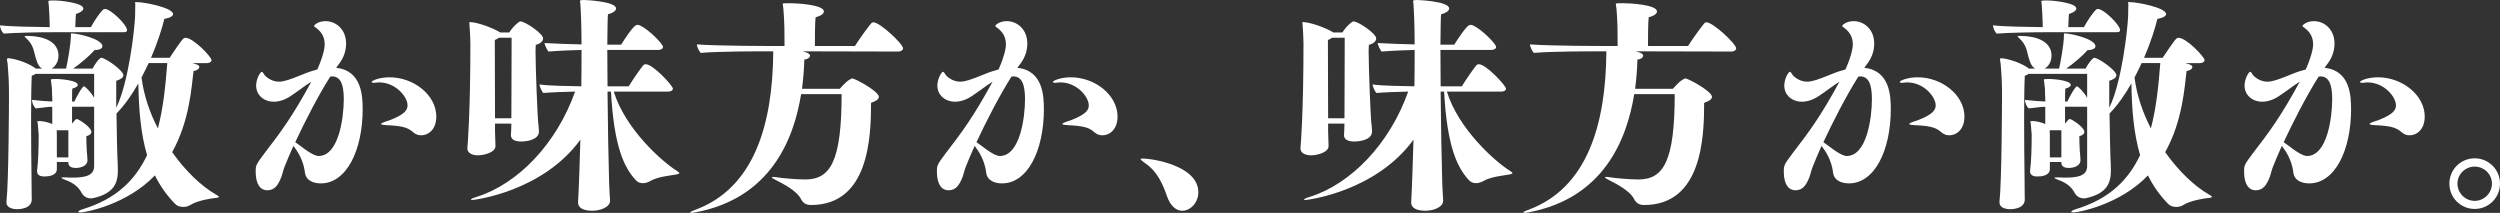
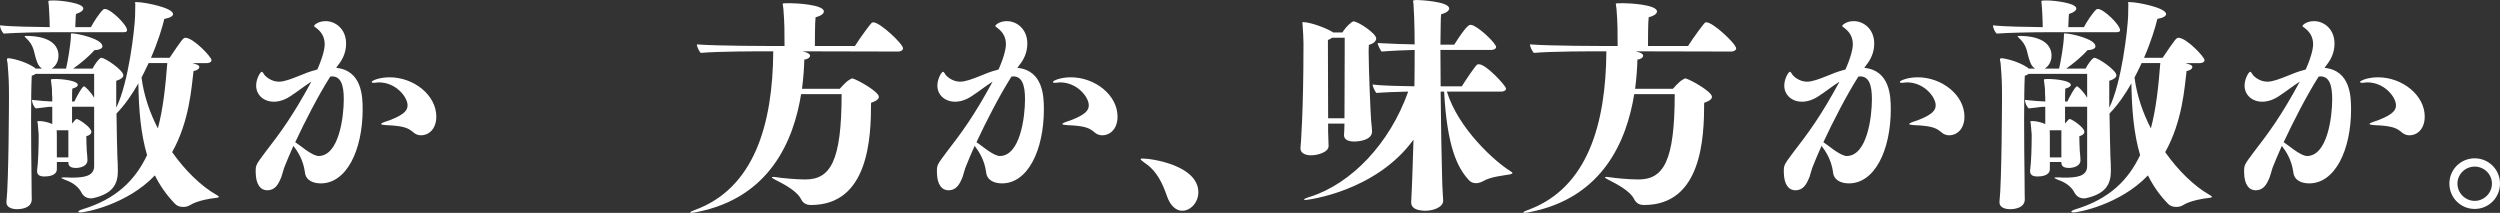
<svg xmlns="http://www.w3.org/2000/svg" id="_レイヤー_2" data-name="レイヤー 2" viewBox="0 0 1759.29 149.78">
  <rect x="0" y="0" width="1759.29" height="149.78" fill="#333333" stroke="none" />
  <defs>
    <style>
      .cls-1 {
        fill: #fff;
      }
    </style>
  </defs>
  <g id="_コピー" data-name="コピー">
    <g>
      <path class="cls-1" d="m37.25,22.67c-9.07,0-26.39.32-34.65.97-.97-.81-2.59-3.56-2.59-5.83,7.45.97,24.78,1.13,34.98,1.29,0-5.83-.65-15.06-.65-15.22-.16-1.46-.32-2.43-.32-2.92,0-.32,0-.64,3.4-.64h.65c4.86,0,20.56,1.78,20.56,5.66,0,1.14-1.29,2.59-5.18,3.89-.32,2.75-.32,7.45-.48,9.23h11.01c1.95-3.72,6.16-10.2,8.75-12.47.32-.16.81-.32,1.13-.32,4.05,0,15.55,11.18,15.55,14.9,0,1.46-1.78,1.46-2.92,1.46h-49.22Zm45.66,97.96c0,9.71-4.37,15.87-17.32,18.79-.65.16-1.13.16-1.78.16-2.91,0-5.34-1.62-6.64-4.37-1.62-2.91-4.7-6.32-11.17-8.58-1.62-.65-2.75-1.13-2.75-1.46s.49-.32,1.62-.32h1.78c1.13,0,2.11.16,3.24.16,8.42,0,16.36-.65,16.36-8.1v-41.78h-15.55v11.82c1.46-1.78,2.75-3.24,3.24-3.24,1.3,0,10.36,5.83,10.36,9.07,0,1.3-1.13,2.43-3.56,3.08,0,1.94.16,7.61.32,10.36.16,1.78.49,4.21.49,6.48,0,4.21-4.7,5.34-7.94,5.51-2.75,0-5.5-.65-5.5-3.73v-.48h-8.1v5.02c0,4.7-6.15,5.18-8.74,5.18-3.08,0-5.18-.97-5.18-3.72v-.48c.81-5.51,1.14-16.52,1.14-25.26l-.65-7.61c-.16-.97-.32-1.46-.32-1.62s0-.32,1.94-.32c2.75.16,6.15.97,8.58,2.11v-12.14c-4.21,0-3.4.32-11.66,1.13-1.3-1.13-2.59-3.72-2.59-5.99,5.51.65,10.53.97,14.25,1.14,0-2.27,0-4.05-.16-5.18,0-3.24,0-4.37-.49-7.61-.16-1.3-.32-1.95-.32-2.43,0-.65.48-.48,2.75-.65,5.18,0,16.2,1.13,16.2,4.21,0,.81-.97,1.78-3.89,2.59-.16,1.13-.16,4.86-.16,9.07h1.62c1.29-2.92,5.5-10.69,6.8-10.69.65,0,4.7,3.72,7.12,8.09v-16.84H24.94c-.48.49-1.46.97-2.59,1.3-.32,5.34-.48,17.65-.48,31.57s.16,29.31.32,41.13c0,8.75.16,13.28.16,14.25,0,6.96-9.39,6.96-10.36,6.96-3.56,0-7.45-1.3-7.45-4.7v-.64c1.62-13.93,1.78-72.38,1.78-73.84,0-9.71-.16-12.95-.97-23.32-.16-1.3-.48-2.27-.48-2.91,0-.49.32-.81,1.13-.81,1.78,0,11.17,1.78,18.46,6.64.16.32.32.48.65.65h4.53c-1.46-.81-2.75-2.43-3.56-4.7-2.75-7.29-1.46-11.01-8.09-17.16-.49-.32-.65-.65-.65-.81,0-.32.48-.32,1.3-.32h.97c2.91,0,21.54.32,21.54,13.93,0,4.38-2.27,7.61-4.86,9.07h10.2c.97-4.05,3.4-17.33,3.4-23.32v-1.14q0-.32.65-.32c4.21,0,21.54,3.89,21.54,9.07,0,1.46-1.94,2.59-5.67,2.75-3.4,4.05-10.04,9.55-14.9,12.95h13.61c1.78-3.4,4.21-6.48,5.02-6.96.48-.32.64-.65,1.13-.65,2.75,0,15.54,8.75,15.54,12.31,0,1.62-1.94,2.91-5.02,3.89v18.95c8.75-17.65,12.95-55.22,13.28-64.61,0-5.02.16-5.34.16-8.26,0-.65-.32-.97-.32-1.13,0-.32.32-.32,1.62-.32,5.02,0,25.26,3.89,25.26,8.42,0,1.3-1.78,2.59-6.15,3.4-1.46,6.15-4.54,16.19-9.39,27.36h13.11c9.23-13.76,9.72-14.09,11.18-14.09,5.5,0,18.3,13.44,18.3,15.71,0,1.62-2.11,2.11-3.24,2.11h-10.2c4.86,1.3,4.86,2.11,4.86,2.75,0,1.29-1.78,2.59-4.05,2.75-1.46,11.82-2.91,35.46-15.06,57.16,9.39,13.28,20.57,23.96,30.77,29.8.97.64,2.11,1.13,2.11,1.62,0,.32-.48.65-2.27.81-3.4.32-12.79,1.78-17.97,5.02-1.46.97-3.24,1.3-4.86,1.3-2.27,0-4.37-.65-5.83-2.27-5.99-6.15-10.53-12.79-14.09-19.92-19.75,20.73-49.22,26.07-52.3,26.07-1.13,0-1.62-.16-1.62-.48,0-.49.97-1.14,3.08-1.78,23.96-7.29,37.08-20.73,45.34-38.05-4.54-15.38-5.83-32.22-6.15-50.52-4.38,7.77-9.55,15.22-15.38,21.21.16,12.79.48,26.55.64,30.77.16,2.27.32,5.99.32,9.55v.48Zm-34.81-28.98h-7.93l-.32.16c.16,1.13.16,1.62.16,18.95h8.1v-19.11Zm56.51-47.28c-1.62,3.4-3.24,6.8-5.02,10.2,1.62,12.63,5.83,24.78,11.5,35.79,3.73-13.93,5.34-29.47,6.64-45.99h-13.12Z" />
      <path class="cls-1" d="m255.22,76.59c0,29.47-11.5,52.46-29.47,52.46-4.86,0-10.53-1.78-11.17-7.77-1.14-8.74-5.18-14.9-8.1-18.62-2.43,5.5-4.54,10.36-5.99,14.09-.97,2.11-1.46,4.86-2.43,7.61-2.27,5.83-4.7,9.55-10.04,9.55-4.37,0-8.09-3.72-8.09-12.95,0-4.7,0-4.86,6.8-13.93,10.52-13.6,19.11-25.1,32.38-49.55-4.05,2.43-9.71,6.96-14.73,10.2-3.89,2.59-7.93,3.89-11.66,3.89-7.12,0-12.46-4.7-12.46-11.34,0-5.02,3.07-9.71,3.88-9.71.97,0,1.46,1.78,2.43,2.75.49.48,4.21,4.21,9.71,4.21,3.73,0,8.42-1.78,14.9-4.38,2.27-.97,6.96-2.91,12.14-4.21,5.18-11.66,5.18-17,5.18-17.65,0-4.21-1.46-8.09-5.67-11.34-.32-.32-.81-.64-1.13-.81-.32-.32-.65-.48-.65-.81v-.16c0-.32,2.59-3.24,8.09-3.24,7.12,0,14.41,5.67,14.41,15.71,0,4.38-1.13,9.23-4.86,14.25-.81.97-1.46,1.95-2.11,2.91,18.14,1.78,18.62,20.24,18.62,28.82Zm-21.54-22.83c-.32,0-.81.16-1.3.16-8.42,13.28-17.81,31.57-24.61,46.15,2.27,1.46,5.02,3.72,6.64,4.86,6.32,4.54,8.91,4.86,9.71,4.86,14.41,0,17.81-27.37,17.81-40,0-10.69-2.43-16.03-8.26-16.03Zm73.35,28.34c0,8.91-5.5,13.12-10.69,13.12-1.94,0-3.88-.65-5.5-2.11-3.4-2.91-6.32-4.21-15.54-4.86-5.02-.16-7.12-.49-7.12-.97,0-.65,2.27-1.46,5.83-2.59,11.5-4.38,12.79-7.61,12.79-10.69,0-5.51-7.93-16.03-20.24-16.03-.65,0-1.3.16-1.94.16-.65.16-1.13.16-1.62.16-.97,0-1.46-.16-1.46-.65,0-.81,5.18-3.24,12.63-3.24,17,0,32.87,12.47,32.87,27.69Z" />
-       <path class="cls-1" d="m359.53,94.89c.16-2.43.32-4.7.32-7.93h-11.5v5.5c.16,3.4.32,9.07.32,9.88v.48c0,4.38-7.93,6.48-12.31,6.48-4.05,0-7.45-1.62-7.45-4.7v-.64c.16-1.46,2.11-24.29,2.11-73.36,0-3.89-.32-8.26-.64-13.11,0-.97-.16-1.46-.16-1.78q0-.16.32-.16c5.34,0,16.52,4.21,20.89,6.96l.49.32h6.48c2.75-4.38,6.8-7.77,7.77-7.77,3.4,0,16.03,8.58,16.03,11.98,0,1.95-1.95,3.73-5.18,4.54,0,.97-.16,2.27-.16,4.05,0,13.28,1.46,46.47,1.78,49.55.16,1.46.64,6.15.64,7.29,0,6.48-10.04,7.12-12.47,7.12-3.4,0-7.29-.81-7.29-4.53v-.16Zm69.79,46.31c0,4.54-6.64,7.12-12.79,7.12-5.02-.16-9.72-1.3-9.72-5.99v-.32c.65-11.17,1.14-28.34,1.62-43.72-26.72,36.76-74.97,42.43-75.78,42.43s-1.3-.16-1.3-.32c0-.32,1.13-.97,4.37-1.95,28.99-9.23,56.03-37.41,68.98-74-7.61.16-16.68.48-22.35.97-.97-.81-2.75-4.7-2.75-5.99,6.32.97,20.57,1.13,29.47,1.3.16-9.07.16-17.81.16-25.59-6.48.16-15.06.48-23.32,1.13-.81-.97-2.75-4.86-2.75-5.99,7.93.49,18.62.81,26.07.97,0-14.73-.65-26.55-.81-28.5-.16-1.13-.32-1.78-.32-2.1,0-.65,2.43-.65,2.91-.65.32,0,22.51.81,22.51,5.99,0,1.3-1.46,2.92-5.67,4.05-.32,1.94-.32,10.04-.48,21.38h9.71c8.75-13.77,10.53-13.93,11.5-13.93.65,0,1.3.16,1.95.48,6.15,2.91,16.03,12.95,16.03,15.06,0,1.62-2.27,2.11-3.4,2.11h-35.79c0,7.61.16,16.19.16,25.59h14.9c2.91-4.7,9.07-13.77,10.69-15.22.32-.16.81-.32,1.3-.32,5.18,0,19.11,15.22,19.11,17.16,0,1.62-2.11,2.11-3.4,2.11h-38.21c8.09,26.23,33.84,49.23,44.53,55.86.97.65,1.62,1.14,1.62,1.46s-.49.65-1.95.97c-4.37.81-13.28,1.46-18.95,4.86-1.62.81-3.24,1.29-4.7,1.29-1.94,0-3.72-.64-5.02-2.1-8.26-8.91-15.38-23.64-17.49-62.34h-2.43c.16,22.18.65,46.96,1.14,64.93.16,5.34.48,7.77.64,11.66v.16Zm-69.46-57.97c0-9.39.16-35.62.16-49.23v-7.45h-8.9c-.81.65-1.78,1.13-2.92,1.62,0,4.21.16,34,.16,55.05h11.5Z" />
-       <path class="cls-1" d="m564.56,36.11c.81.16,5.5,1.13,5.5,3.07,0,1.3-1.78,2.59-4.05,2.75-.16,5.99-.65,12.95-1.62,20.57h26.55s4.38-5.02,6.48-6.16c1.29-.81,1.78-1.13,2.27-1.13,2.11,0,18.78,9.07,18.78,12.95,0,1.3-1.29,2.75-5.5,4.21,0,24.45-1.62,71.89-42.26,71.89-3.4,0-5.51-1.29-6.96-4.05-3.07-6.15-12.95-11.01-17.97-13.6-1.62-.81-2.59-1.46-2.59-1.78s.32-.32.97-.32c.49,0,1.14,0,1.95.16,3.72.64,13.93,1.62,20.56,1.62,17.65,0,25.59-12.63,25.59-60.07h-28.5c-5.18,32.22-21.7,73.03-73.68,83.07-1.46.32-2.75.48-3.4.48s-.97-.16-.97-.32c0-.32.97-.81,3.07-1.62,42.1-15.22,55.06-60.56,55.38-111.73h-3.4c-6.48,0-35.79,0-47.61,1.13-.81-.65-2.75-4.05-2.75-5.99,14.73,1.13,52.14,1.13,52.14,1.13h9.55c0-9.71,0-16.52-.81-26.23-.16-1.78-.48-2.75-.48-3.24,0-.65.48-.65,5.18-.65,4.37,0,23.8.97,23.8,5.83,0,1.3-1.46,2.92-5.83,4.05-.49,3.24-.49,16.68-.49,20.24h28.18c3.73-5.99,11.01-15.71,11.82-16.35.32-.16.81-.32,1.14-.32,4.7,0,20.89,15.22,20.89,18.3,0,1.62-2.11,2.27-3.24,2.27l-67.68-.16Z" />
+       <path class="cls-1" d="m564.56,36.11c.81.16,5.5,1.13,5.5,3.07,0,1.3-1.78,2.59-4.05,2.75-.16,5.99-.65,12.95-1.62,20.57h26.55s4.38-5.02,6.48-6.16c1.29-.81,1.78-1.13,2.27-1.13,2.11,0,18.78,9.07,18.78,12.95,0,1.3-1.29,2.75-5.5,4.21,0,24.45-1.62,71.89-42.26,71.89-3.4,0-5.51-1.29-6.96-4.05-3.07-6.15-12.95-11.01-17.97-13.6-1.62-.81-2.59-1.46-2.59-1.78s.32-.32.97-.32c.49,0,1.14,0,1.95.16,3.72.64,13.93,1.62,20.56,1.62,17.65,0,25.59-12.63,25.59-60.07h-28.5c-5.18,32.22-21.7,73.03-73.68,83.07-1.46.32-2.75.48-3.4.48s-.97-.16-.97-.32c0-.32.97-.81,3.07-1.62,42.1-15.22,55.06-60.56,55.38-111.73h-3.4c-6.48,0-35.79,0-47.61,1.13-.81-.65-2.75-4.05-2.75-5.99,14.73,1.13,52.14,1.13,52.14,1.13h9.55c0-9.71,0-16.52-.81-26.23-.16-1.78-.48-2.75-.48-3.24,0-.65.48-.65,5.18-.65,4.37,0,23.8.97,23.8,5.83,0,1.3-1.46,2.92-5.83,4.05-.49,3.24-.49,16.68-.49,20.24h28.18c3.73-5.99,11.01-15.71,11.82-16.35.32-.16.81-.32,1.14-.32,4.7,0,20.89,15.22,20.89,18.3,0,1.62-2.11,2.27-3.24,2.27l-67.68-.16" />
      <path class="cls-1" d="m734.61,76.59c0,29.47-11.5,52.46-29.47,52.46-4.86,0-10.53-1.78-11.17-7.77-1.14-8.74-5.18-14.9-8.1-18.62-2.43,5.5-4.54,10.36-5.99,14.09-.97,2.11-1.46,4.86-2.43,7.61-2.27,5.83-4.7,9.55-10.04,9.55-4.37,0-8.09-3.72-8.09-12.95,0-4.7,0-4.86,6.8-13.93,10.52-13.6,19.11-25.1,32.38-49.55-4.05,2.43-9.71,6.96-14.73,10.2-3.89,2.59-7.93,3.89-11.66,3.89-7.12,0-12.46-4.7-12.46-11.34,0-5.02,3.07-9.71,3.88-9.71.97,0,1.46,1.78,2.43,2.75.49.48,4.21,4.21,9.71,4.21,3.73,0,8.42-1.78,14.9-4.38,2.27-.97,6.96-2.91,12.14-4.21,5.18-11.66,5.18-17,5.18-17.65,0-4.21-1.46-8.09-5.67-11.34-.32-.32-.81-.64-1.13-.81-.32-.32-.65-.48-.65-.81v-.16c0-.32,2.59-3.24,8.09-3.24,7.12,0,14.41,5.67,14.41,15.71,0,4.38-1.13,9.23-4.86,14.25-.81.97-1.46,1.95-2.11,2.91,18.14,1.78,18.62,20.24,18.62,28.82Zm-21.54-22.83c-.32,0-.81.16-1.3.16-8.42,13.28-17.81,31.57-24.61,46.15,2.27,1.46,5.02,3.72,6.64,4.86,6.32,4.54,8.91,4.86,9.71,4.86,14.41,0,17.81-27.37,17.81-40,0-10.69-2.43-16.03-8.26-16.03Zm73.35,28.34c0,8.91-5.5,13.12-10.69,13.12-1.94,0-3.88-.65-5.5-2.11-3.4-2.91-6.32-4.21-15.54-4.86-5.02-.16-7.12-.49-7.12-.97,0-.65,2.27-1.46,5.83-2.59,11.5-4.38,12.79-7.61,12.79-10.69,0-5.51-7.93-16.03-20.24-16.03-.65,0-1.3.16-1.94.16-.65.16-1.13.16-1.62.16-.97,0-1.46-.16-1.46-.65,0-.81,5.18-3.24,12.63-3.24,17,0,32.87,12.47,32.87,27.69Z" />
      <path class="cls-1" d="m843.29,135.37c0,7.12-5.5,12.95-11.33,12.95-4.05,0-8.26-3.08-10.85-10.53-2.91-8.58-7.12-17.49-14.89-22.67-2.11-1.62-3.56-2.59-3.56-3.08,0-.32.32-.48,1.46-.48,6.48,0,39.18,4.86,39.18,23.8Z" />
      <path class="cls-1" d="m945.8,94.89c.16-2.43.32-4.7.32-7.93h-11.5v5.5c.16,3.4.32,9.07.32,9.88v.48c0,4.38-7.93,6.48-12.31,6.48-4.05,0-7.45-1.62-7.45-4.7v-.64c.16-1.46,2.11-24.29,2.11-73.36,0-3.89-.32-8.26-.64-13.11,0-.97-.16-1.46-.16-1.78q0-.16.32-.16c5.34,0,16.52,4.21,20.89,6.96l.49.32h6.48c2.75-4.38,6.8-7.77,7.77-7.77,3.4,0,16.03,8.58,16.03,11.98,0,1.95-1.95,3.73-5.18,4.54,0,.97-.16,2.27-.16,4.05,0,13.28,1.46,46.47,1.78,49.55.16,1.46.64,6.15.64,7.29,0,6.48-10.04,7.12-12.47,7.12-3.4,0-7.29-.81-7.29-4.53v-.16Zm69.79,46.31c0,4.54-6.64,7.12-12.79,7.12-5.02-.16-9.72-1.3-9.72-5.99v-.32c.65-11.17,1.14-28.34,1.62-43.72-26.72,36.76-74.97,42.43-75.78,42.43s-1.3-.16-1.3-.32c0-.32,1.13-.97,4.37-1.95,28.99-9.23,56.03-37.41,68.98-74-7.61.16-16.68.48-22.34.97-.97-.81-2.75-4.7-2.75-5.99,6.32.97,20.57,1.13,29.47,1.3.16-9.07.16-17.81.16-25.59-6.48.16-15.06.48-23.32,1.13-.81-.97-2.75-4.86-2.75-5.99,7.93.49,18.62.81,26.07.97,0-14.73-.65-26.55-.81-28.5-.16-1.13-.32-1.78-.32-2.1,0-.65,2.43-.65,2.91-.65.32,0,22.51.81,22.51,5.99,0,1.3-1.46,2.92-5.67,4.05-.32,1.94-.32,10.04-.48,21.38h9.71c8.75-13.77,10.53-13.93,11.5-13.93.65,0,1.3.16,1.95.48,6.15,2.91,16.03,12.95,16.03,15.06,0,1.62-2.27,2.11-3.4,2.11h-35.79c0,7.61.16,16.19.16,25.59h14.9c2.91-4.7,9.07-13.77,10.69-15.22.32-.16.81-.32,1.3-.32,5.18,0,19.11,15.22,19.11,17.16,0,1.62-2.11,2.11-3.4,2.11h-38.21c8.09,26.23,33.84,49.23,44.53,55.86.97.65,1.62,1.14,1.62,1.46s-.49.65-1.95.97c-4.37.81-13.28,1.46-18.95,4.86-1.62.81-3.24,1.29-4.7,1.29-1.94,0-3.72-.64-5.02-2.1-8.26-8.91-15.38-23.64-17.49-62.34h-2.43c.16,22.18.65,46.96,1.14,64.93.16,5.34.48,7.77.64,11.66v.16Zm-69.46-57.97c0-9.39.16-35.62.16-49.23v-7.45h-8.9c-.81.65-1.78,1.13-2.92,1.62,0,4.21.16,34,.16,55.05h11.5Z" />
      <path class="cls-1" d="m1150.83,36.11c.81.16,5.5,1.13,5.5,3.07,0,1.3-1.78,2.59-4.05,2.75-.16,5.99-.65,12.95-1.62,20.57h26.55s4.38-5.02,6.48-6.16c1.29-.81,1.78-1.13,2.27-1.13,2.11,0,18.78,9.07,18.78,12.95,0,1.3-1.29,2.75-5.5,4.21,0,24.45-1.62,71.89-42.26,71.89-3.4,0-5.51-1.29-6.96-4.05-3.07-6.15-12.95-11.01-17.97-13.6-1.62-.81-2.59-1.46-2.59-1.78s.32-.32.97-.32c.49,0,1.14,0,1.95.16,3.72.64,13.93,1.62,20.56,1.62,17.65,0,25.59-12.63,25.59-60.07h-28.5c-5.18,32.22-21.7,73.03-73.68,83.07-1.46.32-2.75.48-3.4.48s-.97-.16-.97-.32c0-.32.97-.81,3.07-1.62,42.1-15.22,55.06-60.56,55.38-111.73h-3.4c-6.48,0-35.79,0-47.61,1.13-.81-.65-2.75-4.05-2.75-5.99,14.73,1.13,52.14,1.13,52.14,1.13h9.55c0-9.71,0-16.52-.81-26.23-.16-1.78-.48-2.75-.48-3.24,0-.65.48-.65,5.18-.65,4.37,0,23.8.97,23.8,5.83,0,1.3-1.46,2.92-5.83,4.05-.49,3.24-.49,16.68-.49,20.24h28.18c3.73-5.99,11.01-15.71,11.82-16.35.32-.16.81-.32,1.14-.32,4.7,0,20.89,15.22,20.89,18.3,0,1.62-2.11,2.27-3.24,2.27l-67.68-.16Z" />
      <path class="cls-1" d="m1330.59,76.59c0,29.47-11.5,52.46-29.47,52.46-4.86,0-10.53-1.78-11.17-7.77-1.14-8.74-5.18-14.9-8.1-18.62-2.43,5.5-4.54,10.36-5.99,14.09-.97,2.11-1.46,4.86-2.43,7.61-2.27,5.83-4.7,9.55-10.04,9.55-4.37,0-8.09-3.72-8.09-12.95,0-4.7,0-4.86,6.8-13.93,10.52-13.6,19.11-25.1,32.38-49.55-4.05,2.43-9.71,6.96-14.73,10.2-3.89,2.59-7.93,3.89-11.66,3.89-7.12,0-12.46-4.7-12.46-11.34,0-5.02,3.07-9.71,3.88-9.71.97,0,1.46,1.78,2.43,2.75.49.48,4.21,4.21,9.71,4.21,3.73,0,8.42-1.78,14.9-4.38,2.27-.97,6.96-2.91,12.14-4.21,5.18-11.66,5.18-17,5.18-17.65,0-4.21-1.46-8.09-5.67-11.34-.32-.32-.81-.64-1.13-.81-.32-.32-.65-.48-.65-.81v-.16c0-.32,2.59-3.24,8.09-3.24,7.12,0,14.41,5.67,14.41,15.71,0,4.38-1.13,9.23-4.86,14.25-.81.97-1.46,1.95-2.11,2.91,18.14,1.78,18.62,20.24,18.62,28.82Zm-21.54-22.83c-.32,0-.81.16-1.3.16-8.42,13.28-17.81,31.57-24.61,46.15,2.27,1.46,5.02,3.72,6.64,4.86,6.32,4.54,8.91,4.86,9.71,4.86,14.41,0,17.81-27.37,17.81-40,0-10.69-2.43-16.03-8.26-16.03Zm73.35,28.34c0,8.91-5.5,13.12-10.69,13.12-1.94,0-3.88-.65-5.5-2.11-3.4-2.91-6.32-4.21-15.54-4.86-5.02-.16-7.12-.49-7.12-.97,0-.65,2.27-1.46,5.83-2.59,11.5-4.38,12.79-7.61,12.79-10.69,0-5.51-7.93-16.03-20.24-16.03-.65,0-1.3.16-1.94.16-.65.16-1.13.16-1.62.16-.97,0-1.46-.16-1.46-.65,0-.81,5.18-3.24,12.63-3.24,17,0,32.87,12.47,32.87,27.69Z" />
      <path class="cls-1" d="m1439.76,22.67c-9.07,0-26.39.32-34.65.97-.97-.81-2.59-3.56-2.59-5.83,7.45.97,24.78,1.13,34.98,1.29,0-5.83-.65-15.06-.65-15.22-.16-1.46-.32-2.43-.32-2.92,0-.32,0-.64,3.4-.64h.65c4.86,0,20.56,1.78,20.56,5.66,0,1.14-1.29,2.59-5.18,3.89-.32,2.75-.32,7.45-.48,9.23h11.01c1.95-3.72,6.16-10.2,8.75-12.47.32-.16.81-.32,1.13-.32,4.05,0,15.55,11.18,15.55,14.9,0,1.46-1.78,1.46-2.92,1.46h-49.22Zm45.66,97.96c0,9.71-4.37,15.87-17.32,18.79-.65.16-1.13.16-1.78.16-2.91,0-5.34-1.62-6.64-4.37-1.62-2.91-4.7-6.32-11.17-8.58-1.62-.65-2.75-1.13-2.75-1.46s.49-.32,1.62-.32h1.78c1.13,0,2.11.16,3.24.16,8.42,0,16.36-.65,16.36-8.1v-41.78h-15.55v11.82c1.46-1.78,2.75-3.24,3.24-3.24,1.3,0,10.36,5.83,10.36,9.07,0,1.3-1.13,2.43-3.56,3.08,0,1.94.16,7.61.32,10.36.16,1.78.49,4.21.49,6.48,0,4.21-4.7,5.34-7.94,5.51-2.75,0-5.5-.65-5.5-3.73v-.48h-8.1v5.02c0,4.7-6.15,5.18-8.74,5.18-3.08,0-5.18-.97-5.18-3.72v-.48c.81-5.51,1.14-16.52,1.14-25.26l-.65-7.61c-.16-.97-.32-1.46-.32-1.62s0-.32,1.94-.32c2.75.16,6.15.97,8.58,2.11v-12.14c-4.21,0-3.4.32-11.66,1.13-1.3-1.13-2.59-3.72-2.59-5.99,5.51.65,10.53.97,14.25,1.14,0-2.27,0-4.05-.16-5.18,0-3.24,0-4.37-.49-7.61-.16-1.3-.32-1.95-.32-2.43,0-.65.48-.48,2.75-.65,5.18,0,16.2,1.13,16.2,4.21,0,.81-.97,1.78-3.89,2.59-.16,1.13-.16,4.86-.16,9.07h1.62c1.29-2.92,5.5-10.69,6.8-10.69.65,0,4.7,3.72,7.12,8.09v-16.84h-41.29c-.48.49-1.46.97-2.59,1.3-.32,5.34-.48,17.65-.48,31.57s.16,29.31.32,41.13c0,8.75.16,13.28.16,14.25,0,6.96-9.39,6.96-10.36,6.96-3.56,0-7.45-1.3-7.45-4.7v-.64c1.62-13.93,1.78-72.38,1.78-73.84,0-9.71-.16-12.95-.97-23.32-.16-1.3-.48-2.27-.48-2.91,0-.49.32-.81,1.13-.81,1.78,0,11.17,1.78,18.46,6.64.16.32.32.48.65.65h4.53c-1.46-.81-2.75-2.43-3.56-4.7-2.75-7.29-1.46-11.01-8.09-17.16-.49-.32-.65-.65-.65-.81,0-.32.48-.32,1.3-.32h.97c2.91,0,21.54.32,21.54,13.93,0,4.38-2.27,7.61-4.86,9.07h10.2c.97-4.05,3.4-17.33,3.4-23.32v-1.14q0-.32.65-.32c4.21,0,21.54,3.89,21.54,9.07,0,1.46-1.94,2.59-5.67,2.75-3.4,4.05-10.04,9.55-14.9,12.95h13.61c1.78-3.4,4.21-6.48,5.02-6.96.48-.32.64-.65,1.13-.65,2.75,0,15.54,8.75,15.54,12.31,0,1.62-1.94,2.91-5.02,3.89v18.95c8.75-17.65,12.95-55.22,13.28-64.61,0-5.02.16-5.34.16-8.26,0-.65-.32-.97-.32-1.13,0-.32.32-.32,1.62-.32,5.02,0,25.26,3.89,25.26,8.42,0,1.3-1.78,2.59-6.15,3.4-1.46,6.15-4.54,16.19-9.39,27.36h13.11c9.23-13.76,9.72-14.09,11.18-14.09,5.5,0,18.3,13.44,18.3,15.71,0,1.62-2.11,2.11-3.24,2.11h-10.2c4.86,1.3,4.86,2.11,4.86,2.75,0,1.29-1.78,2.59-4.05,2.75-1.46,11.82-2.91,35.46-15.06,57.16,9.39,13.28,20.57,23.96,30.77,29.8.97.64,2.11,1.13,2.11,1.62,0,.32-.48.65-2.27.81-3.4.32-12.79,1.78-17.97,5.02-1.46.97-3.24,1.3-4.86,1.3-2.27,0-4.37-.65-5.83-2.27-5.99-6.15-10.53-12.79-14.09-19.92-19.75,20.73-49.22,26.07-52.3,26.07-1.13,0-1.62-.16-1.62-.48,0-.49.97-1.14,3.08-1.78,23.96-7.29,37.08-20.73,45.34-38.05-4.54-15.38-5.83-32.22-6.15-50.52-4.38,7.77-9.55,15.22-15.38,21.21.16,12.79.48,26.55.64,30.77.16,2.27.32,5.99.32,9.55v.48Zm-34.81-28.98h-7.93l-.32.16c.16,1.13.16,1.62.16,18.95h8.1v-19.11Zm56.51-47.28c-1.62,3.4-3.24,6.8-5.02,10.2,1.62,12.63,5.83,24.78,11.5,35.79,3.73-13.93,5.34-29.47,6.64-45.99h-13.12Z" />
      <path class="cls-1" d="m1654.5,76.59c0,29.47-11.5,52.46-29.47,52.46-4.86,0-10.53-1.78-11.17-7.77-1.14-8.74-5.18-14.9-8.1-18.62-2.43,5.5-4.54,10.36-5.99,14.09-.97,2.11-1.46,4.86-2.43,7.61-2.27,5.83-4.7,9.55-10.04,9.55-4.37,0-8.09-3.72-8.09-12.95,0-4.7,0-4.86,6.8-13.93,10.52-13.6,19.11-25.1,32.38-49.55-4.05,2.43-9.71,6.96-14.73,10.2-3.89,2.59-7.93,3.89-11.66,3.89-7.12,0-12.46-4.7-12.46-11.34,0-5.02,3.07-9.71,3.88-9.71.97,0,1.46,1.78,2.43,2.75.49.48,4.21,4.21,9.71,4.21,3.73,0,8.42-1.78,14.9-4.38,2.27-.97,6.96-2.91,12.14-4.21,5.18-11.66,5.18-17,5.18-17.65,0-4.21-1.46-8.09-5.67-11.34-.32-.32-.81-.64-1.13-.81-.32-.32-.65-.48-.65-.81v-.16c0-.32,2.59-3.24,8.09-3.24,7.12,0,14.41,5.67,14.41,15.71,0,4.38-1.13,9.23-4.86,14.25-.81.97-1.46,1.95-2.11,2.91,18.14,1.78,18.62,20.24,18.62,28.82Zm-21.54-22.83c-.32,0-.81.16-1.3.16-8.42,13.28-17.81,31.57-24.61,46.15,2.27,1.46,5.02,3.72,6.64,4.86,6.32,4.54,8.91,4.86,9.71,4.86,14.41,0,17.81-27.37,17.81-40,0-10.69-2.43-16.03-8.26-16.03Zm73.35,28.34c0,8.91-5.5,13.12-10.69,13.12-1.94,0-3.88-.65-5.5-2.11-3.4-2.91-6.32-4.21-15.54-4.86-5.02-.16-7.12-.49-7.12-.97,0-.65,2.27-1.46,5.83-2.59,11.5-4.38,12.79-7.61,12.79-10.69,0-5.51-7.93-16.03-20.24-16.03-.65,0-1.3.16-1.94.16-.65.16-1.13.16-1.62.16-.97,0-1.46-.16-1.46-.65,0-.81,5.18-3.24,12.63-3.24,17,0,32.87,12.47,32.87,27.69Z" />
      <path class="cls-1" d="m1741.48,147.03c-9.88,0-17.81-7.93-17.81-17.81s7.93-17.81,17.81-17.81,17.81,7.94,17.81,17.81-7.93,17.81-17.81,17.81Zm0-29.79c-6.64,0-12.14,5.34-12.14,11.98s5.5,12.14,12.14,12.14,12.14-5.5,12.14-12.14-5.51-11.98-12.14-11.98Z" />
    </g>
  </g>
</svg>